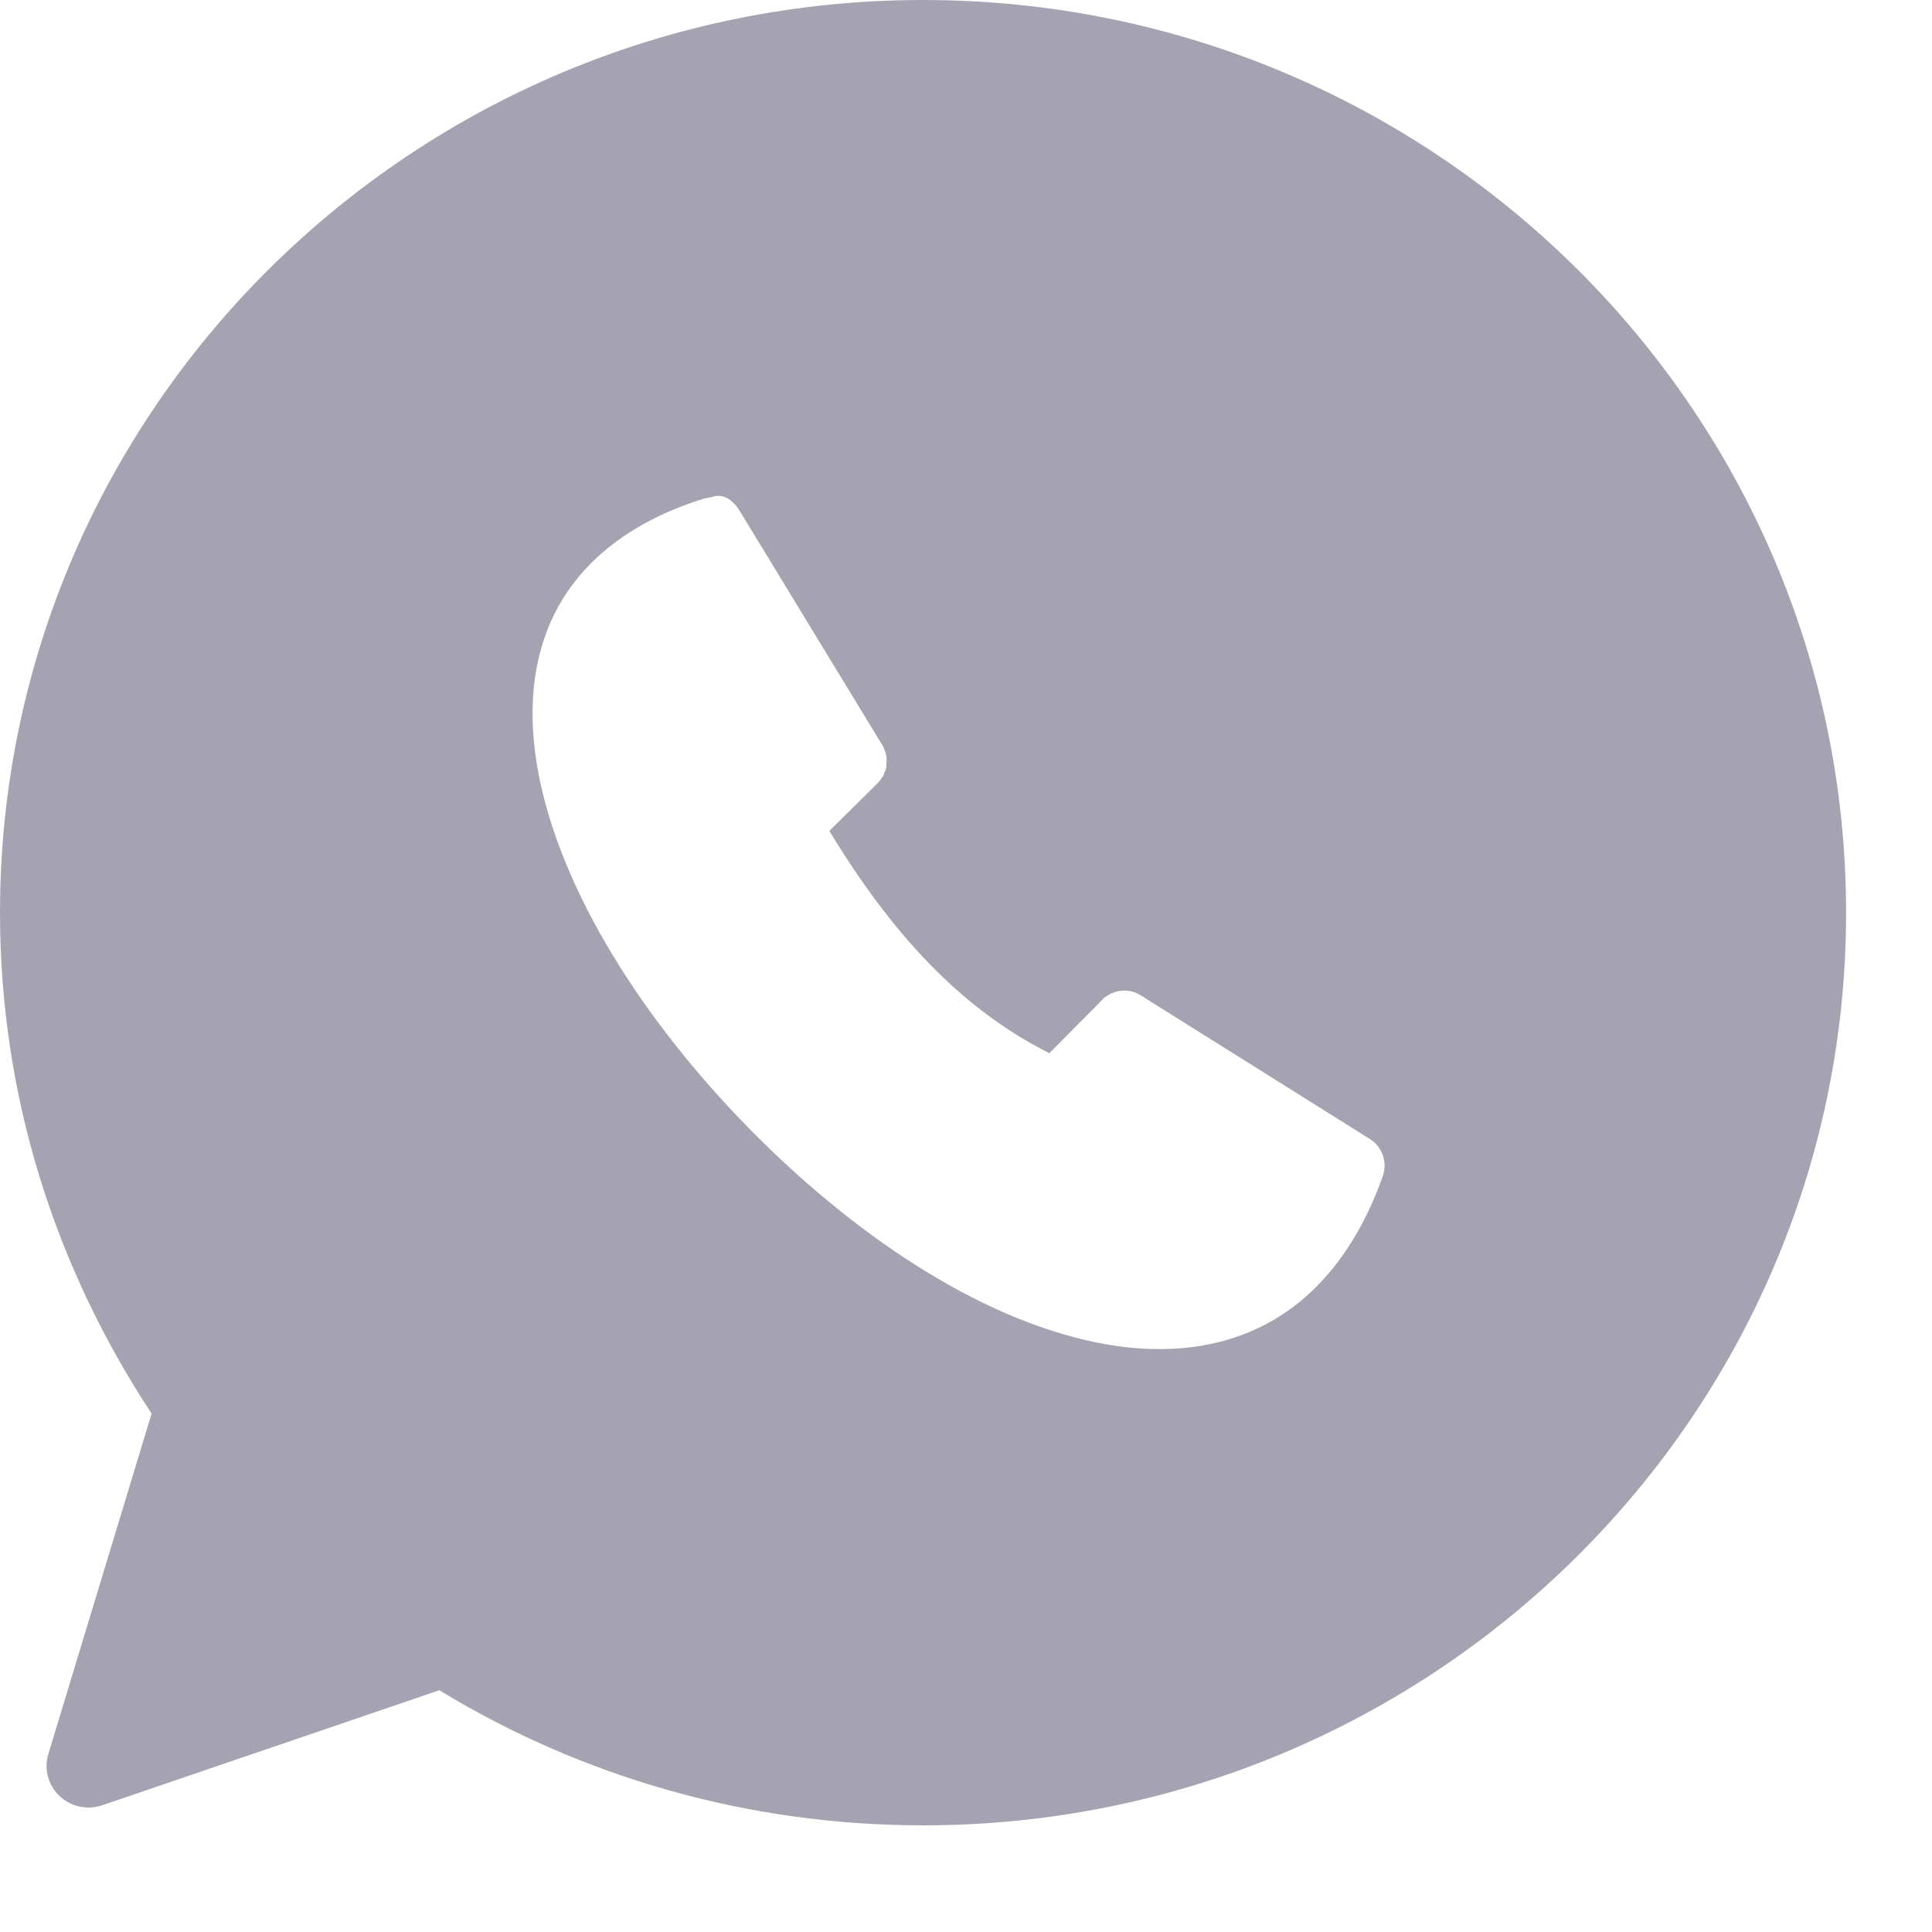
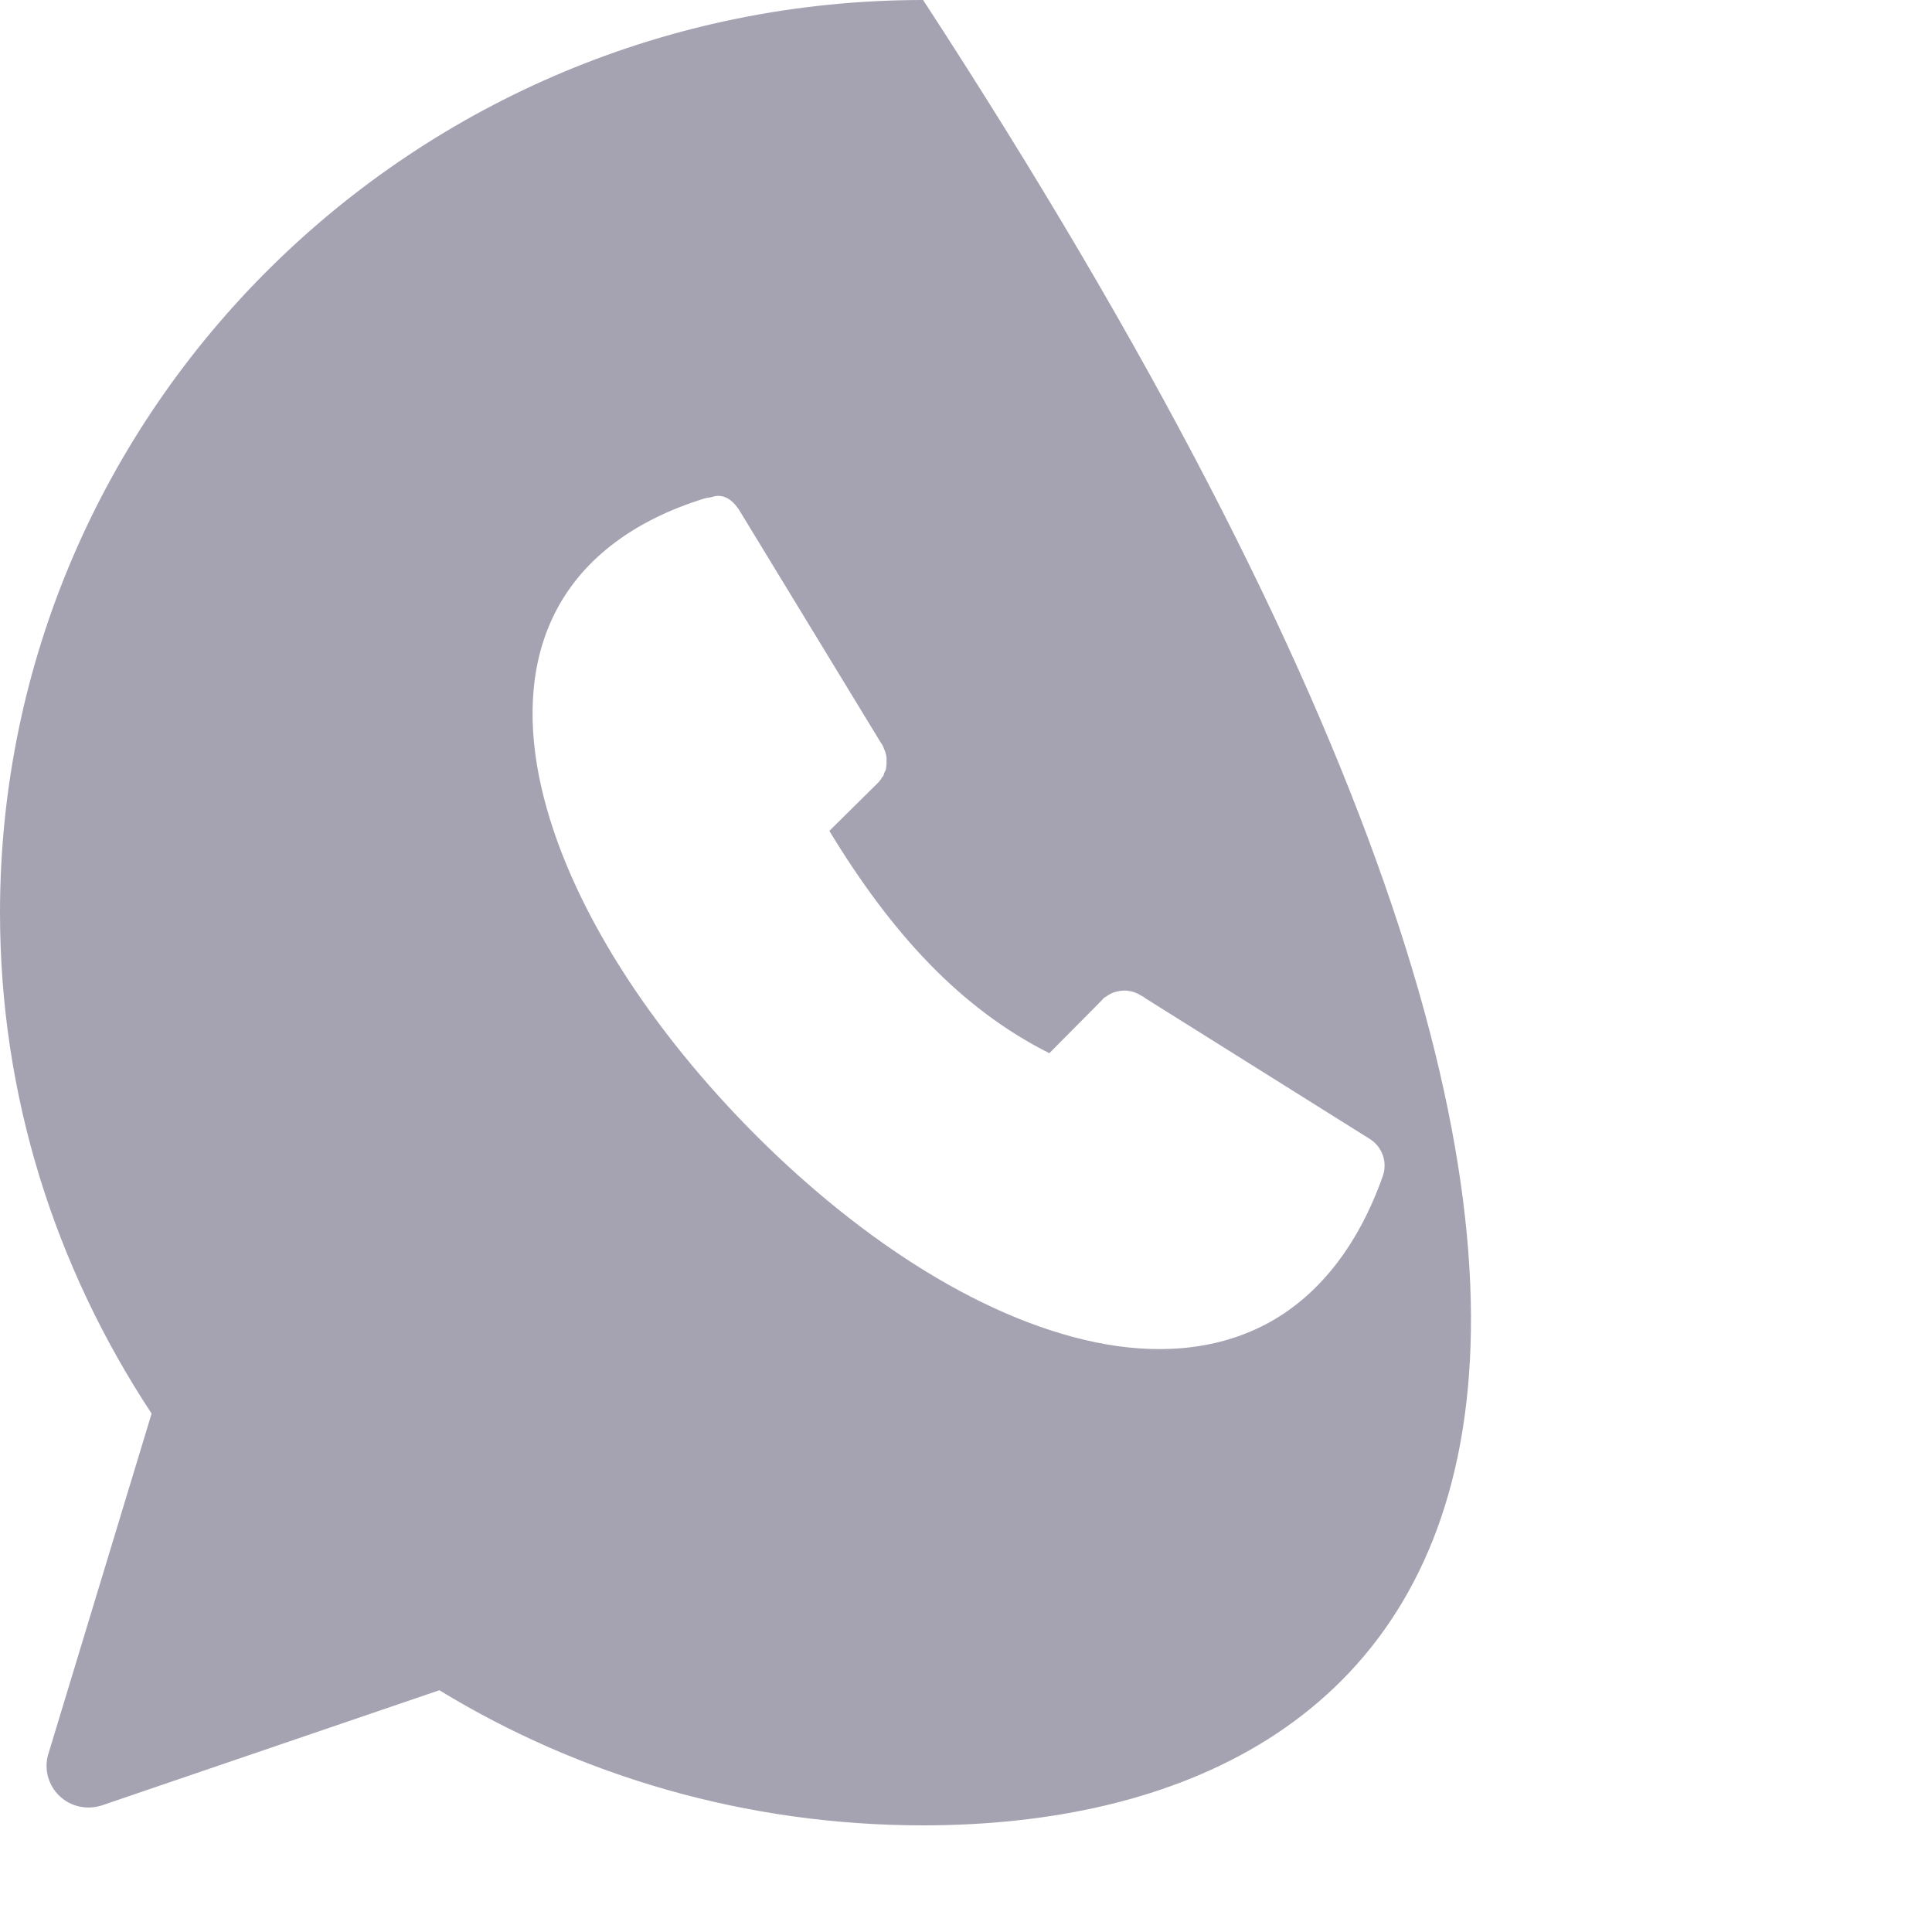
<svg xmlns="http://www.w3.org/2000/svg" viewBox="0 0 15 15" version="1.1">
  <g id="Page-1" stroke="none" stroke-width="1" fill="none" fill-rule="evenodd">
    <g id="ic-whats-app-website" transform="translate(-0, 0)" fill="#A5A3B2" fill-rule="nonzero">
-       <path d="M7.167,-5.29354338e-13 C11.121,-5.29354338e-13 14.333,3.176 14.333,7.086 C14.333,10.996 11.121,14.172 7.167,14.172 C5.791,14.172 4.502,13.788 3.411,13.123 L3.411,13.123 L0.794,14.016 C0.678,14.055 0.55,14.028 0.462,13.944 C0.374,13.86 0.34,13.735 0.375,13.619 L0.375,13.619 L1.177,10.975 C0.426,9.835 -5.32907052e-14,8.507 -5.32907052e-14,7.086 C-5.32907052e-14,3.176 3.213,-5.29354338e-13 7.167,-5.29354338e-13 Z M5.524,3.86 C5.5,3.863 5.482,3.867 5.47,3.87 C4.924,4.038 4.538,4.334 4.329,4.72 C4.12,5.106 4.094,5.559 4.183,6.018 C4.363,6.937 4.999,7.925 5.803,8.748 C6.608,9.571 7.578,10.229 8.503,10.421 C8.966,10.517 9.427,10.491 9.825,10.283 C10.223,10.075 10.54,9.686 10.736,9.131 C10.774,9.023 10.732,8.905 10.637,8.844 L8.89,7.749 L8.886,7.745 C8.878,7.739 8.869,7.734 8.86,7.73 C8.834,7.713 8.805,7.701 8.775,7.695 L8.768,7.695 C8.761,7.694 8.755,7.692 8.749,7.691 C8.704,7.689 8.663,7.697 8.626,7.714 C8.613,7.721 8.6,7.728 8.588,7.737 C8.58,7.742 8.572,7.747 8.565,7.753 C8.562,7.756 8.56,7.76 8.557,7.764 C8.547,7.772 8.539,7.781 8.53,7.791 L8.147,8.177 C7.453,7.828 6.919,7.242 6.439,6.451 L6.791,6.103 C6.798,6.096 6.805,6.09 6.811,6.083 L6.826,6.068 L6.826,6.068 C6.831,6.059 6.836,6.054 6.841,6.049 C6.844,6.041 6.846,6.038 6.849,6.034 C6.852,6.031 6.854,6.029 6.857,6.026 L6.864,6.007 L6.864,6.007 L6.864,6.003 C6.871,5.99 6.873,5.985 6.876,5.98 C6.877,5.974 6.879,5.967 6.88,5.961 C6.881,5.95 6.882,5.942 6.883,5.934 L6.883,5.881 L6.883,5.881 C6.882,5.874 6.881,5.868 6.88,5.862 C6.876,5.843 6.871,5.829 6.864,5.816 C6.86,5.801 6.855,5.791 6.849,5.781 L6.845,5.774 L6.841,5.77 L5.75,3.978 C5.646,3.8 5.531,3.859 5.524,3.86 Z" id="Combined-Shape" />
+       <path d="M7.167,-5.29354338e-13 C14.333,10.996 11.121,14.172 7.167,14.172 C5.791,14.172 4.502,13.788 3.411,13.123 L3.411,13.123 L0.794,14.016 C0.678,14.055 0.55,14.028 0.462,13.944 C0.374,13.86 0.34,13.735 0.375,13.619 L0.375,13.619 L1.177,10.975 C0.426,9.835 -5.32907052e-14,8.507 -5.32907052e-14,7.086 C-5.32907052e-14,3.176 3.213,-5.29354338e-13 7.167,-5.29354338e-13 Z M5.524,3.86 C5.5,3.863 5.482,3.867 5.47,3.87 C4.924,4.038 4.538,4.334 4.329,4.72 C4.12,5.106 4.094,5.559 4.183,6.018 C4.363,6.937 4.999,7.925 5.803,8.748 C6.608,9.571 7.578,10.229 8.503,10.421 C8.966,10.517 9.427,10.491 9.825,10.283 C10.223,10.075 10.54,9.686 10.736,9.131 C10.774,9.023 10.732,8.905 10.637,8.844 L8.89,7.749 L8.886,7.745 C8.878,7.739 8.869,7.734 8.86,7.73 C8.834,7.713 8.805,7.701 8.775,7.695 L8.768,7.695 C8.761,7.694 8.755,7.692 8.749,7.691 C8.704,7.689 8.663,7.697 8.626,7.714 C8.613,7.721 8.6,7.728 8.588,7.737 C8.58,7.742 8.572,7.747 8.565,7.753 C8.562,7.756 8.56,7.76 8.557,7.764 C8.547,7.772 8.539,7.781 8.53,7.791 L8.147,8.177 C7.453,7.828 6.919,7.242 6.439,6.451 L6.791,6.103 C6.798,6.096 6.805,6.09 6.811,6.083 L6.826,6.068 L6.826,6.068 C6.831,6.059 6.836,6.054 6.841,6.049 C6.844,6.041 6.846,6.038 6.849,6.034 C6.852,6.031 6.854,6.029 6.857,6.026 L6.864,6.007 L6.864,6.007 L6.864,6.003 C6.871,5.99 6.873,5.985 6.876,5.98 C6.877,5.974 6.879,5.967 6.88,5.961 C6.881,5.95 6.882,5.942 6.883,5.934 L6.883,5.881 L6.883,5.881 C6.882,5.874 6.881,5.868 6.88,5.862 C6.876,5.843 6.871,5.829 6.864,5.816 C6.86,5.801 6.855,5.791 6.849,5.781 L6.845,5.774 L6.841,5.77 L5.75,3.978 C5.646,3.8 5.531,3.859 5.524,3.86 Z" id="Combined-Shape" />
    </g>
  </g>
</svg>